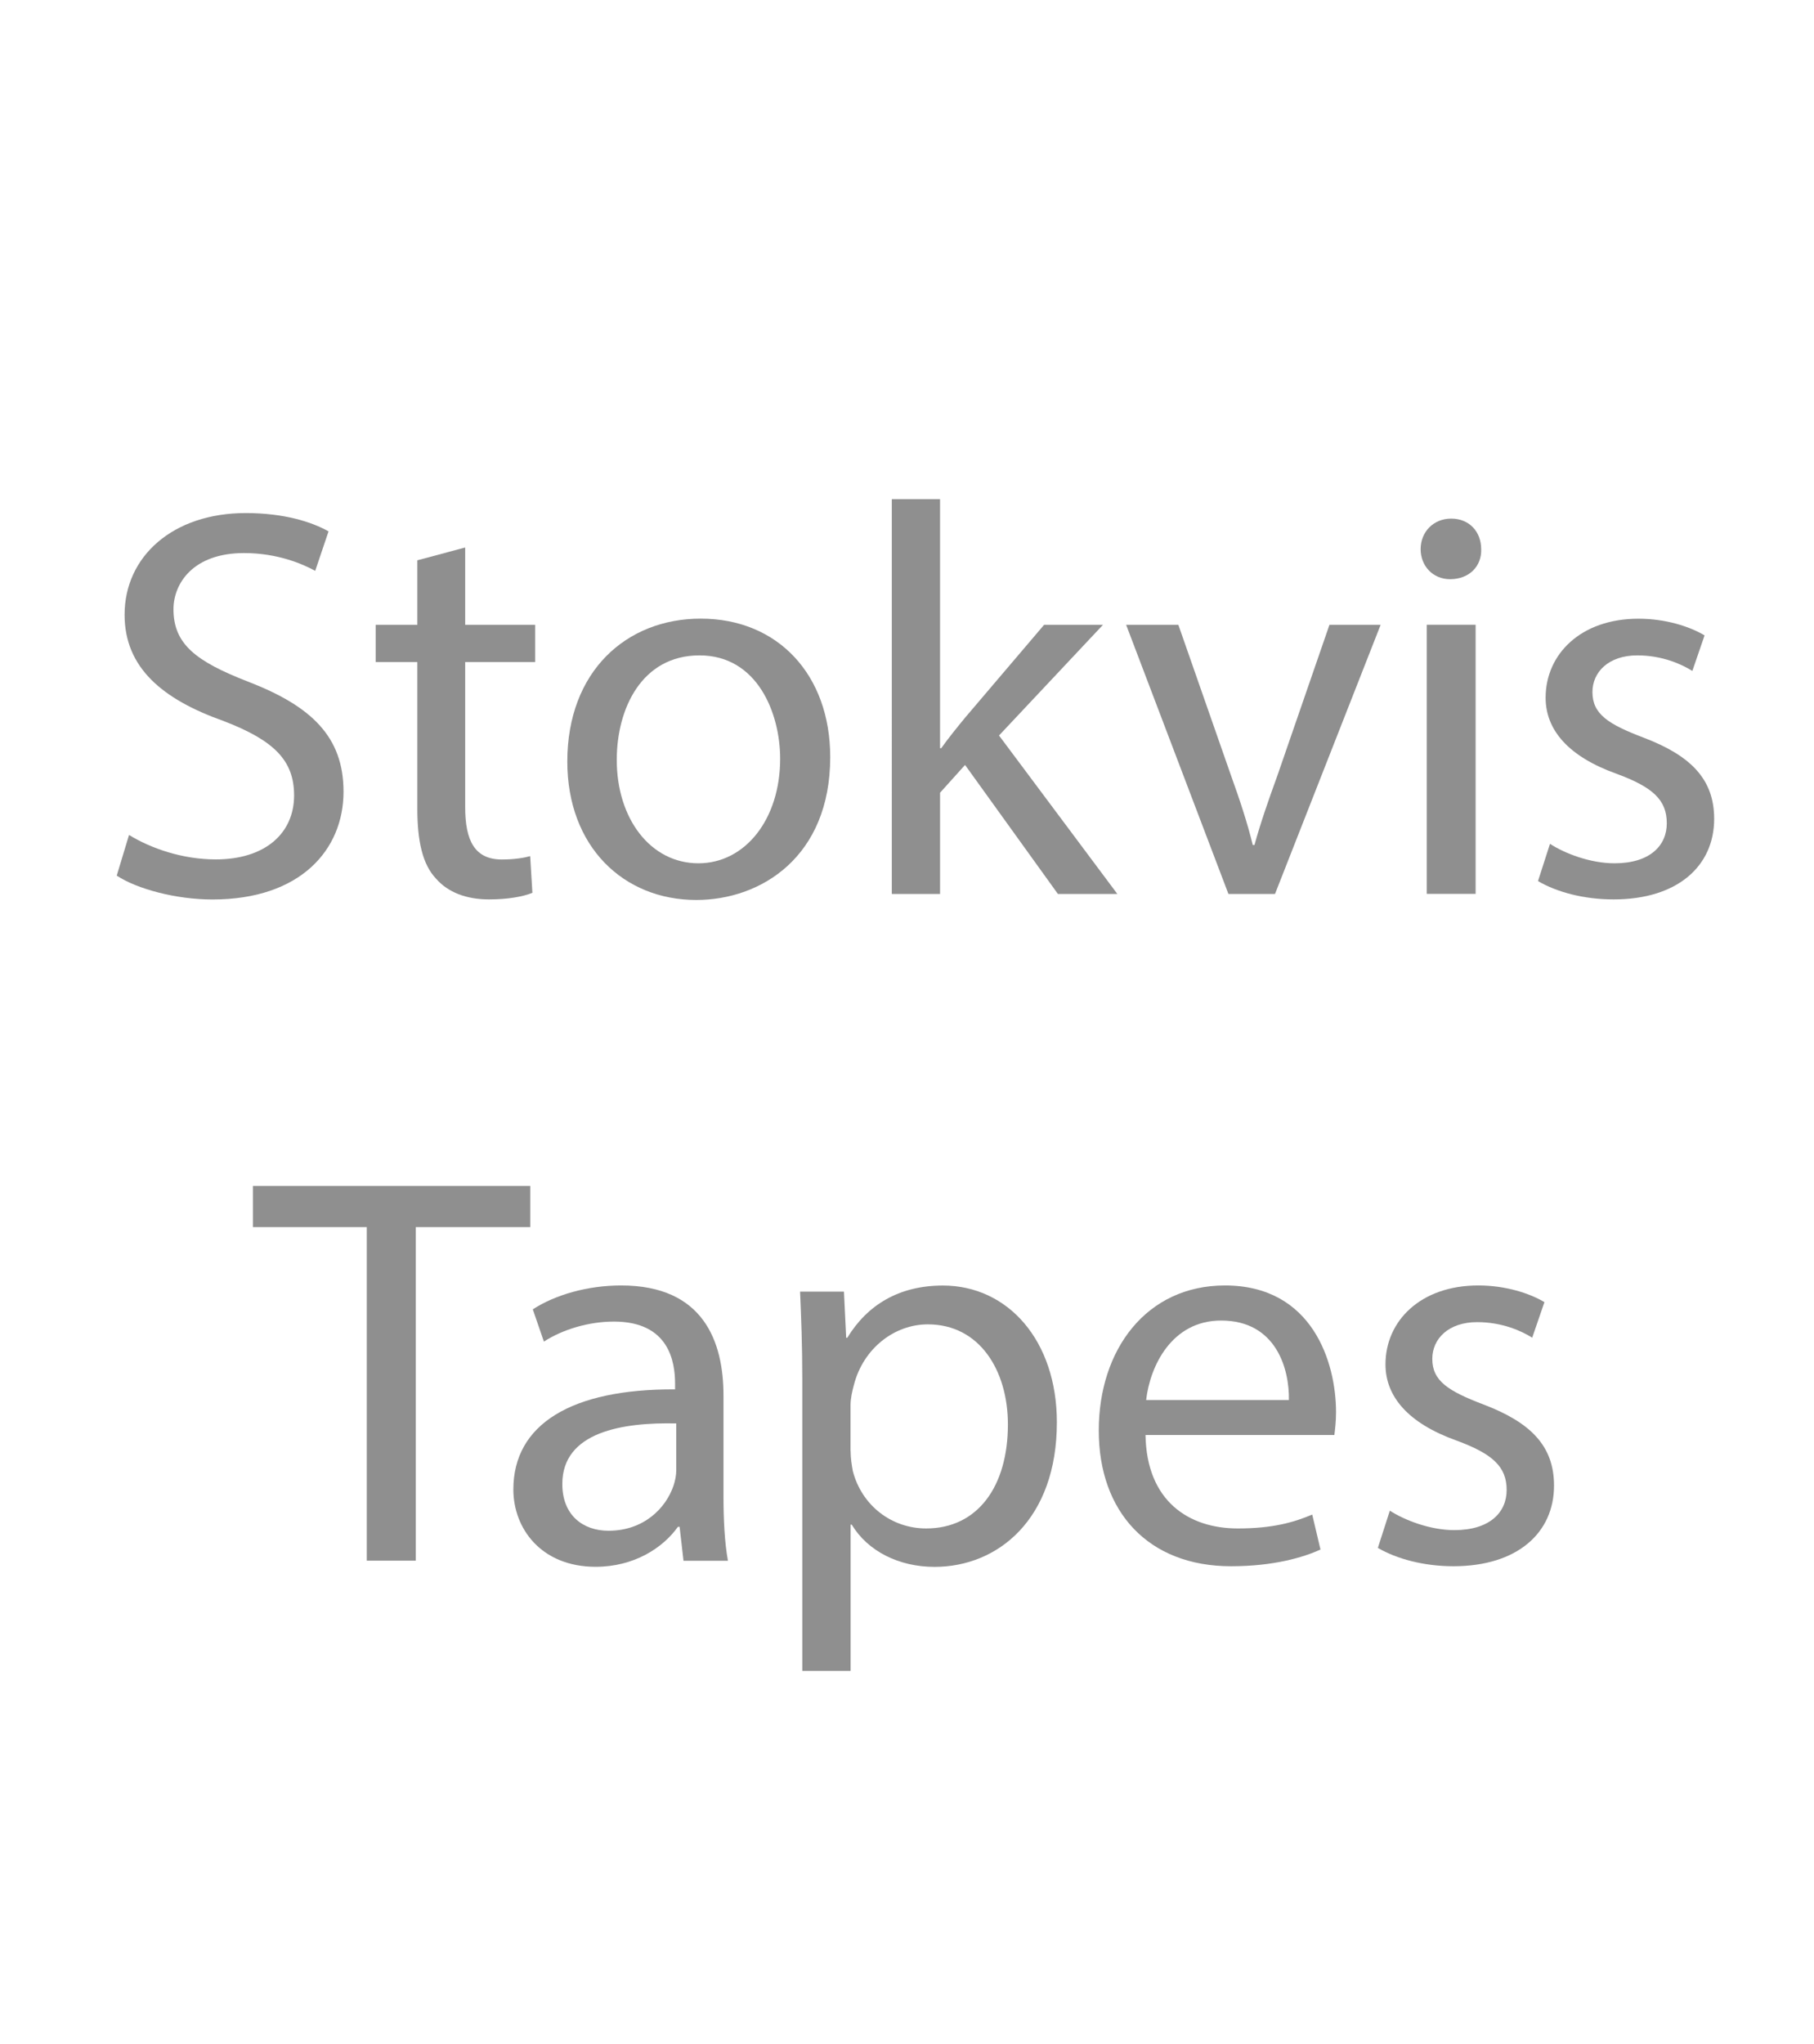
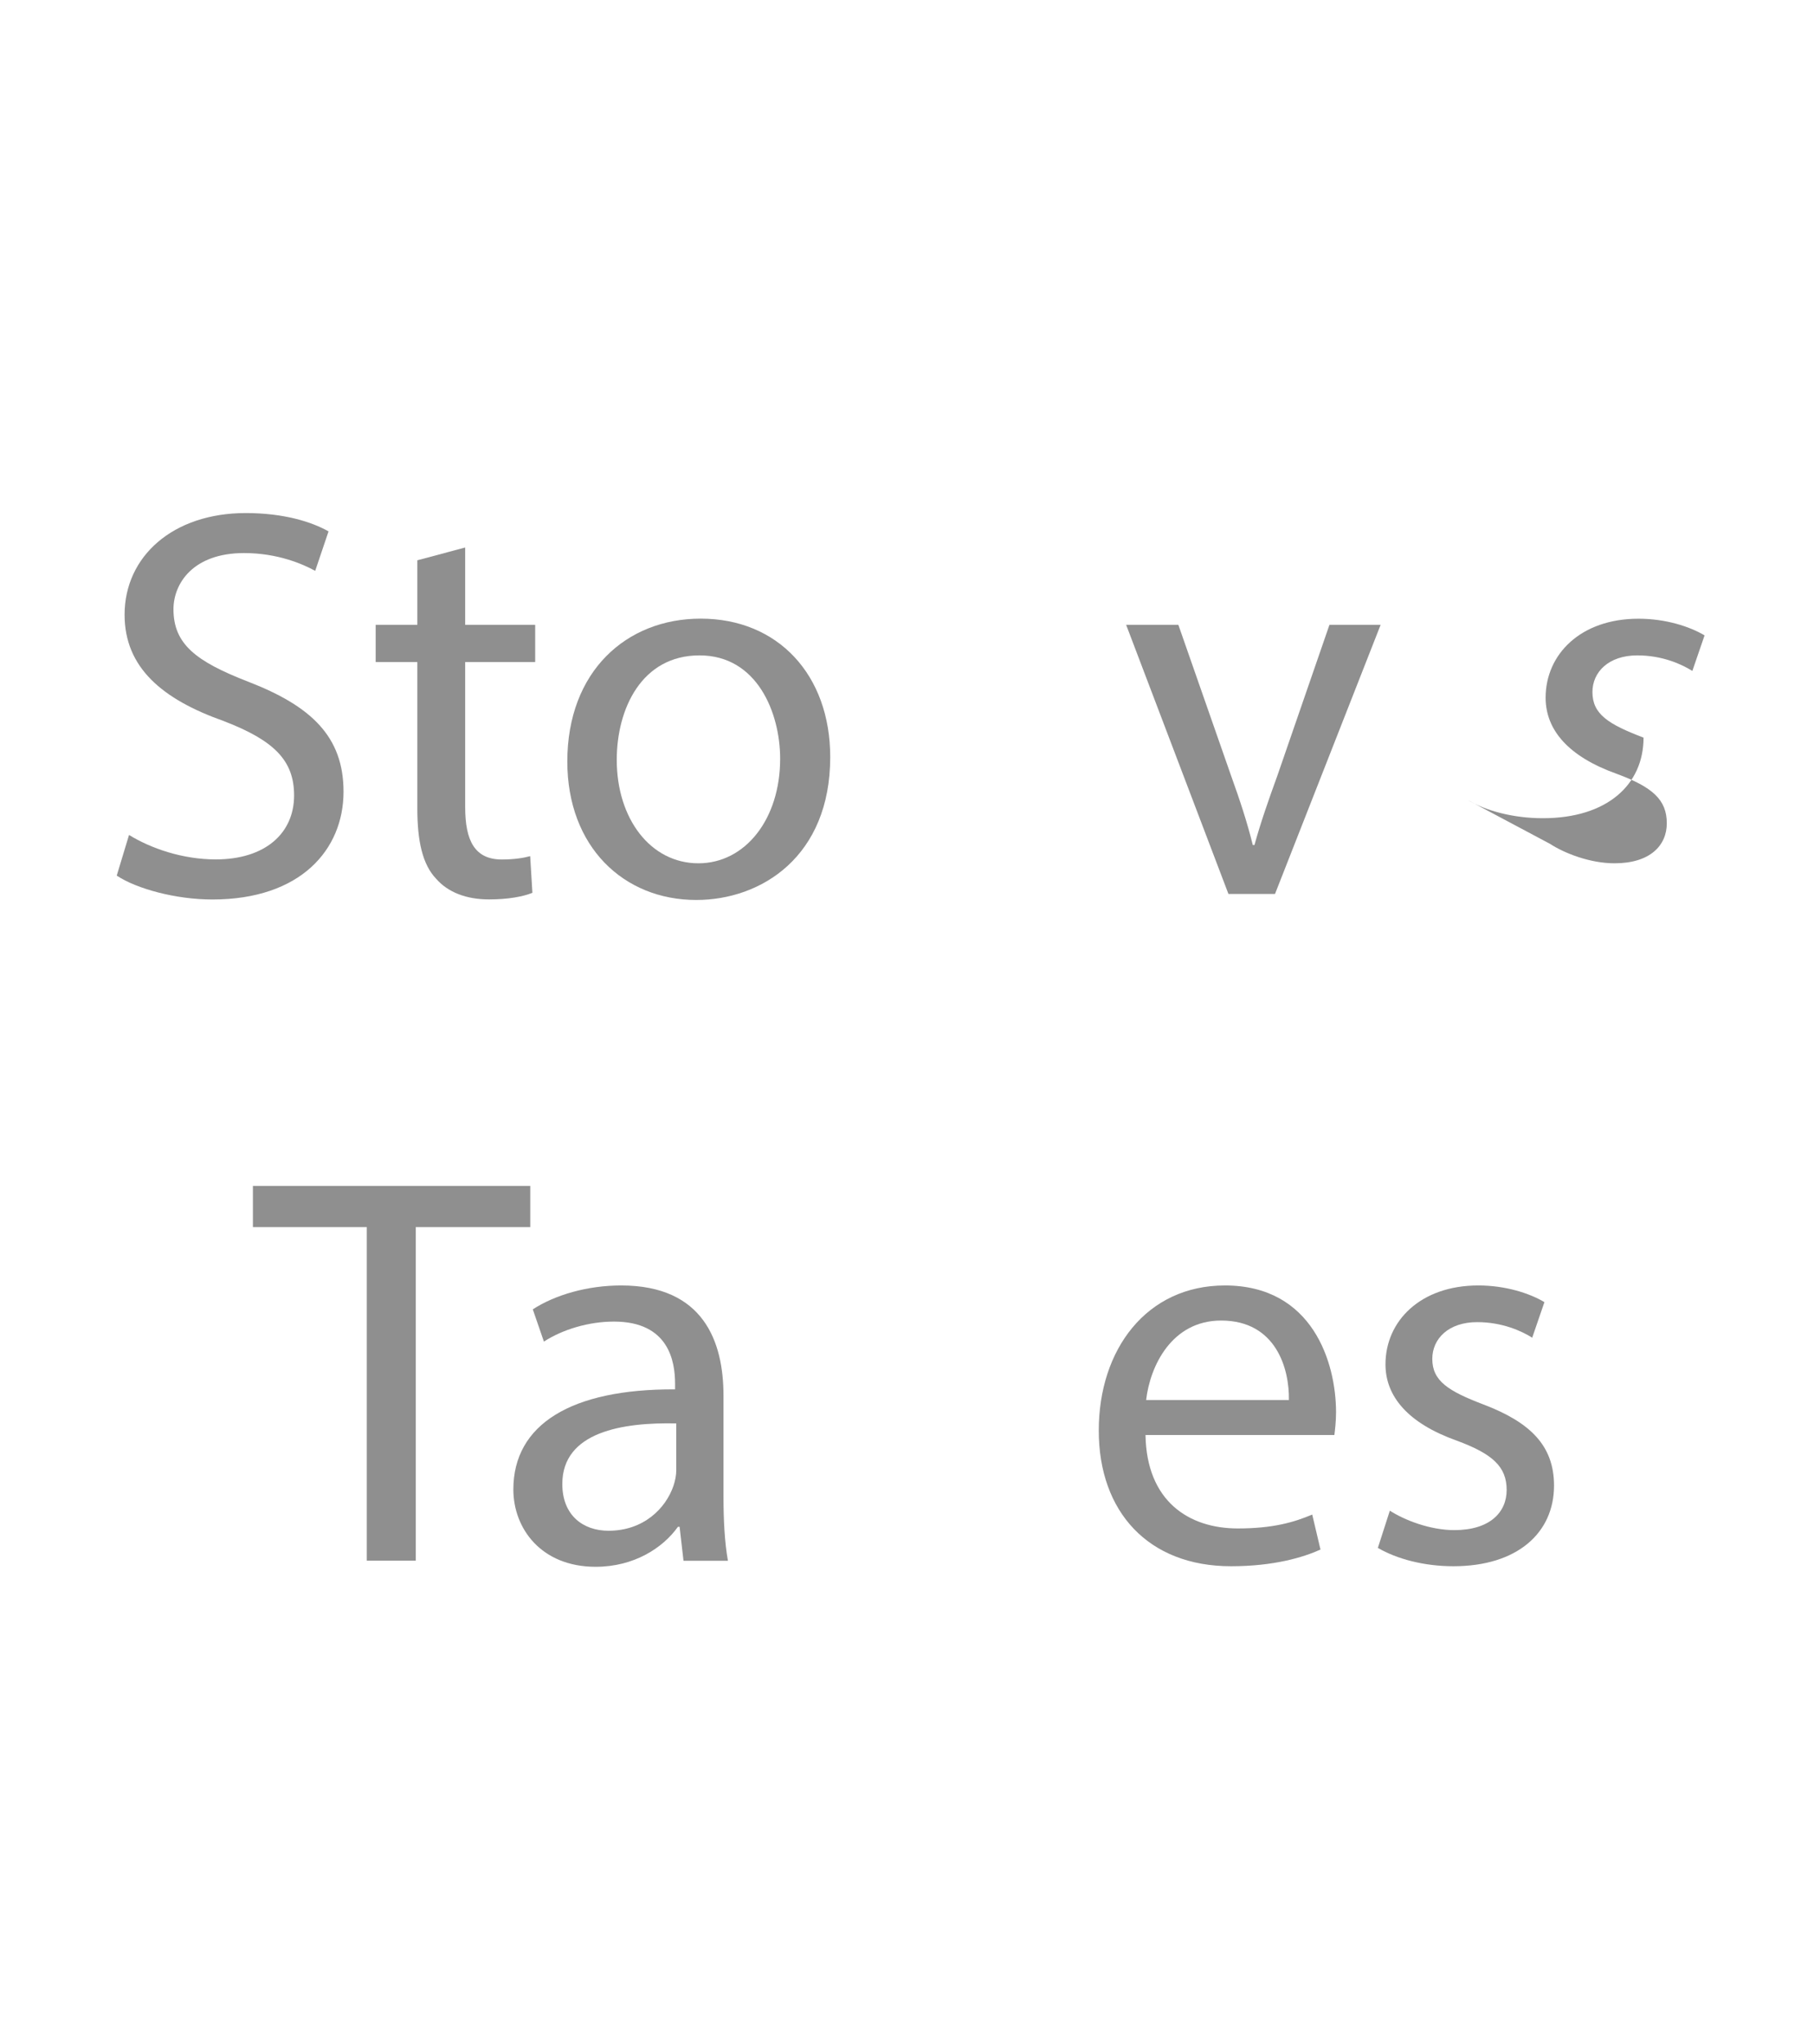
<svg xmlns="http://www.w3.org/2000/svg" version="1.1" id="Layer_1" x="0px" y="0px" width="22.859px" height="25.748px" viewBox="0 0 22.859 25.748" enable-background="new 0 0 22.859 25.748" xml:space="preserve">
  <g>
    <path fill="#8F8F8F" d="M1.626,10.518c0.273,0.168,0.672,0.308,1.093,0.308c0.623,0,0.987-0.329,0.987-0.806   c0-0.441-0.252-0.693-0.89-0.938C2.046,8.809,1.57,8.41,1.57,7.744c0-0.735,0.609-1.281,1.527-1.281   c0.483,0,0.833,0.112,1.043,0.231L3.972,7.191C3.818,7.107,3.503,6.967,3.075,6.967c-0.644,0-0.889,0.385-0.889,0.708   c0,0.441,0.287,0.658,0.938,0.911c0.798,0.308,1.205,0.693,1.205,1.387c0,0.729-0.54,1.358-1.653,1.358   c-0.456,0-0.953-0.133-1.205-0.301L1.626,10.518z" />
    <path fill="#8F8F8F" d="M5.862,6.897v0.974h0.882V8.34H5.862v1.828c0,0.42,0.119,0.659,0.462,0.659c0.161,0,0.28-0.021,0.357-0.042   l0.028,0.462C6.59,11.295,6.401,11.33,6.162,11.33c-0.287,0-0.518-0.091-0.665-0.259c-0.175-0.182-0.238-0.483-0.238-0.883V8.34   H4.734V7.871h0.525V7.058L5.862,6.897z" />
    <path fill="#8F8F8F" d="M10.462,9.537c0,1.254-0.869,1.8-1.688,1.8c-0.917,0-1.625-0.672-1.625-1.744c0-1.134,0.743-1.8,1.681-1.8   C9.803,7.793,10.462,8.501,10.462,9.537z M7.772,9.572c0,0.743,0.427,1.303,1.029,1.303c0.588,0,1.03-0.553,1.03-1.317   c0-0.574-0.287-1.302-1.016-1.302S7.772,8.928,7.772,9.572z" />
-     <path fill="#8F8F8F" d="M11.846,9.425h0.015c0.084-0.119,0.203-0.266,0.301-0.385l0.995-1.169h0.742l-1.31,1.394l1.491,1.996   h-0.749l-1.17-1.625l-0.315,0.35v1.275h-0.608V6.288h0.608V9.425z" />
    <path fill="#8F8F8F" d="M14.849,7.871l0.666,1.905c0.111,0.308,0.203,0.588,0.272,0.869h0.021c0.077-0.28,0.175-0.561,0.287-0.869   l0.658-1.905h0.645l-1.331,3.39H15.48l-1.289-3.39H14.849z" />
-     <path fill="#8F8F8F" d="M18.665,6.918c0.008,0.21-0.146,0.378-0.392,0.378c-0.218,0-0.371-0.168-0.371-0.378   c0-0.217,0.161-0.385,0.385-0.385C18.518,6.533,18.665,6.701,18.665,6.918z M17.979,11.26v-3.39h0.616v3.39H17.979z" />
-     <path fill="#8F8F8F" d="M19.532,10.63c0.183,0.119,0.505,0.245,0.813,0.245c0.448,0,0.659-0.224,0.659-0.504   c0-0.294-0.176-0.455-0.631-0.623c-0.609-0.217-0.896-0.553-0.896-0.959c0-0.546,0.441-0.995,1.17-0.995   c0.343,0,0.645,0.098,0.833,0.21l-0.154,0.448c-0.133-0.084-0.378-0.196-0.693-0.196c-0.363,0-0.566,0.21-0.566,0.462   c0,0.28,0.203,0.406,0.644,0.574c0.589,0.224,0.89,0.519,0.89,1.023c0,0.595-0.462,1.015-1.268,1.015   c-0.371,0-0.714-0.091-0.952-0.231L19.532,10.63z" />
+     <path fill="#8F8F8F" d="M19.532,10.63c0.183,0.119,0.505,0.245,0.813,0.245c0.448,0,0.659-0.224,0.659-0.504   c0-0.294-0.176-0.455-0.631-0.623c-0.609-0.217-0.896-0.553-0.896-0.959c0-0.546,0.441-0.995,1.17-0.995   c0.343,0,0.645,0.098,0.833,0.21l-0.154,0.448c-0.133-0.084-0.378-0.196-0.693-0.196c-0.363,0-0.566,0.21-0.566,0.462   c0,0.28,0.203,0.406,0.644,0.574c0,0.595-0.462,1.015-1.268,1.015   c-0.371,0-0.714-0.091-0.952-0.231L19.532,10.63z" />
    <path fill="#8F8F8F" d="M4.622,15.458H3.187v-0.519h3.495v0.519H5.239v4.202H4.622V15.458z" />
    <path fill="#8F8F8F" d="M8.613,19.66l-0.049-0.427H8.543c-0.189,0.266-0.553,0.504-1.037,0.504c-0.687,0-1.037-0.483-1.037-0.974   c0-0.819,0.729-1.268,2.038-1.261v-0.07c0-0.28-0.077-0.784-0.771-0.784c-0.315,0-0.644,0.098-0.882,0.252l-0.14-0.406   c0.28-0.182,0.687-0.301,1.114-0.301c1.037,0,1.289,0.707,1.289,1.387v1.268c0,0.294,0.014,0.581,0.056,0.813H8.613z M8.522,17.931   c-0.672-0.015-1.436,0.104-1.436,0.763c0,0.399,0.266,0.589,0.582,0.589c0.441,0,0.721-0.28,0.819-0.567   c0.021-0.063,0.035-0.133,0.035-0.196V17.931z" />
-     <path fill="#8F8F8F" d="M10.11,17.377c0-0.435-0.014-0.784-0.028-1.106h0.553l0.028,0.581h0.014   c0.252-0.413,0.651-0.658,1.205-0.658c0.819,0,1.436,0.693,1.436,1.723c0,1.219-0.742,1.821-1.541,1.821   c-0.448,0-0.841-0.196-1.044-0.532h-0.014v1.842H10.11V17.377z M10.719,18.28c0,0.091,0.014,0.175,0.028,0.252   c0.111,0.428,0.483,0.722,0.924,0.722c0.651,0,1.03-0.532,1.03-1.31c0-0.68-0.357-1.261-1.009-1.261   c-0.42,0-0.813,0.301-0.932,0.764c-0.021,0.077-0.042,0.168-0.042,0.252V18.28z" />
    <path fill="#8F8F8F" d="M14.435,18.077c0.014,0.834,0.546,1.177,1.163,1.177c0.44,0,0.707-0.077,0.938-0.175l0.104,0.441   c-0.217,0.098-0.588,0.21-1.128,0.21c-1.043,0-1.666-0.687-1.666-1.709s0.602-1.828,1.59-1.828c1.106,0,1.4,0.974,1.4,1.597   c0,0.126-0.014,0.225-0.021,0.287H14.435z M16.242,17.636c0.007-0.392-0.161-1.001-0.854-1.001c-0.623,0-0.896,0.574-0.945,1.001   H16.242z" />
    <path fill="#8F8F8F" d="M17.514,19.03c0.183,0.118,0.505,0.245,0.813,0.245c0.448,0,0.659-0.225,0.659-0.505   c0-0.294-0.176-0.455-0.631-0.623c-0.609-0.217-0.896-0.554-0.896-0.96c0-0.546,0.441-0.994,1.17-0.994   c0.343,0,0.645,0.098,0.833,0.21l-0.154,0.448c-0.133-0.084-0.378-0.196-0.693-0.196c-0.363,0-0.566,0.21-0.566,0.463   c0,0.279,0.203,0.406,0.644,0.574c0.589,0.224,0.89,0.518,0.89,1.022c0,0.595-0.462,1.016-1.268,1.016   c-0.371,0-0.714-0.092-0.952-0.231L17.514,19.03z" />
  </g>
</svg>